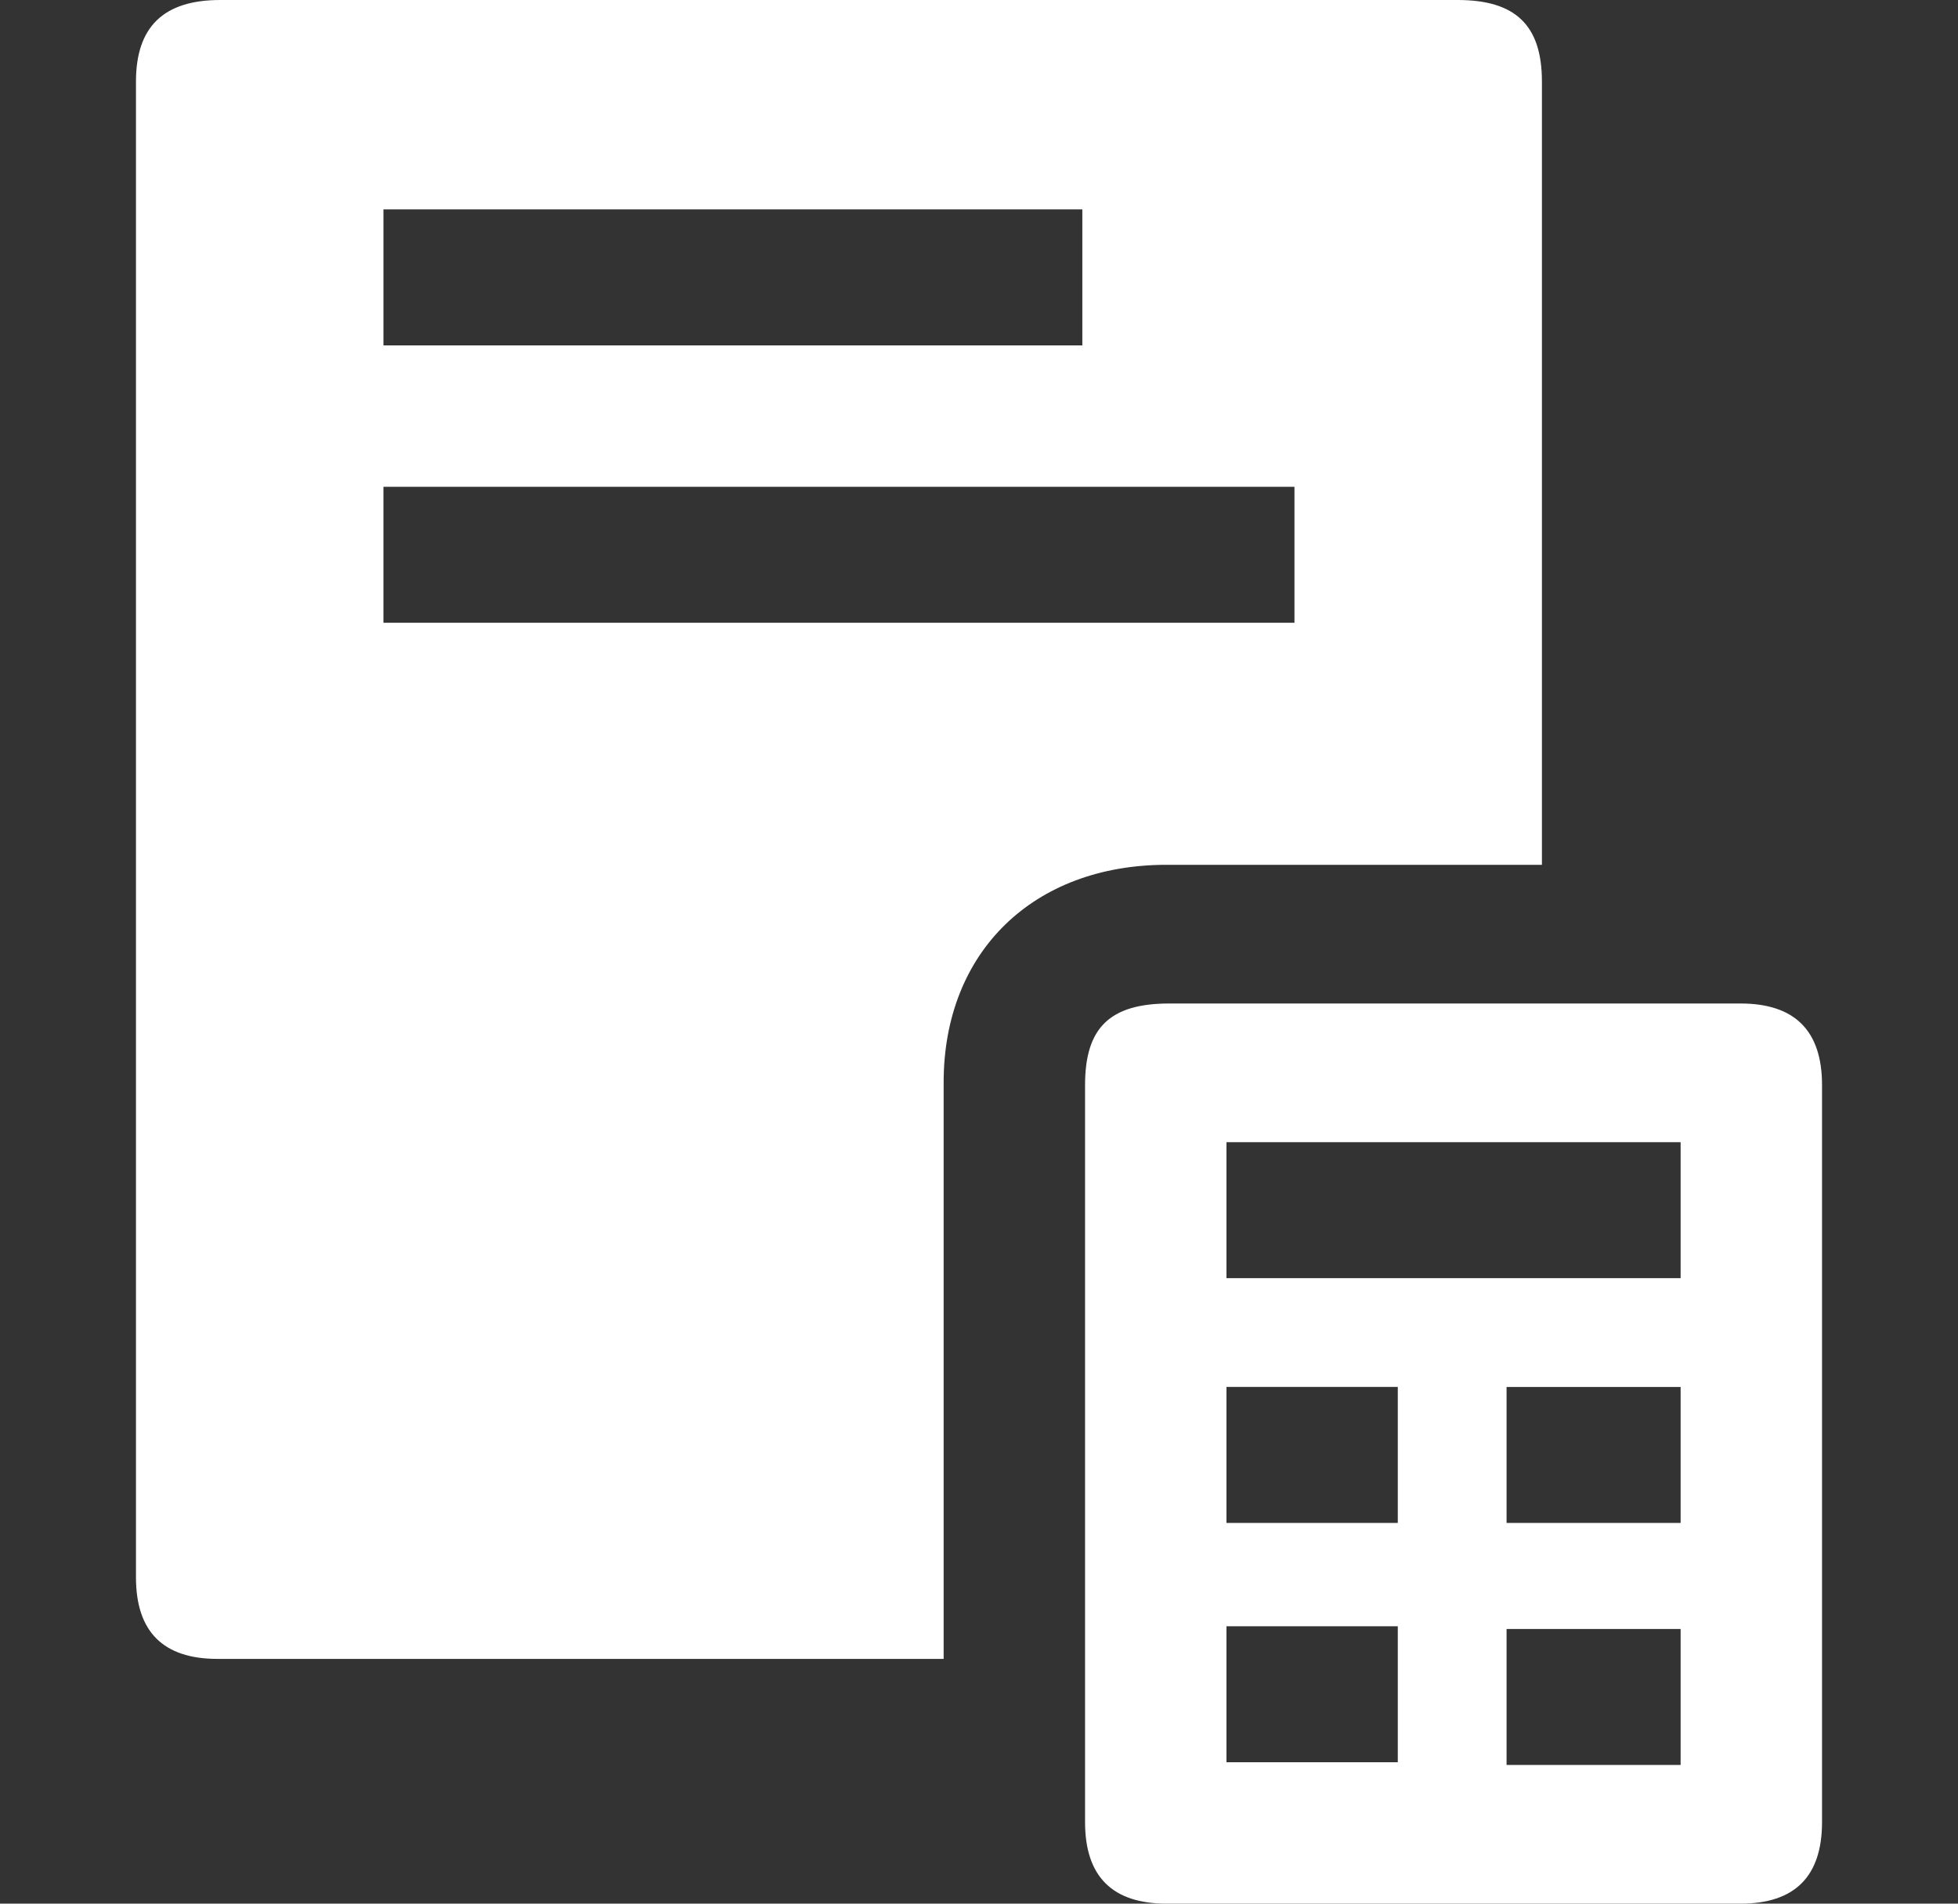
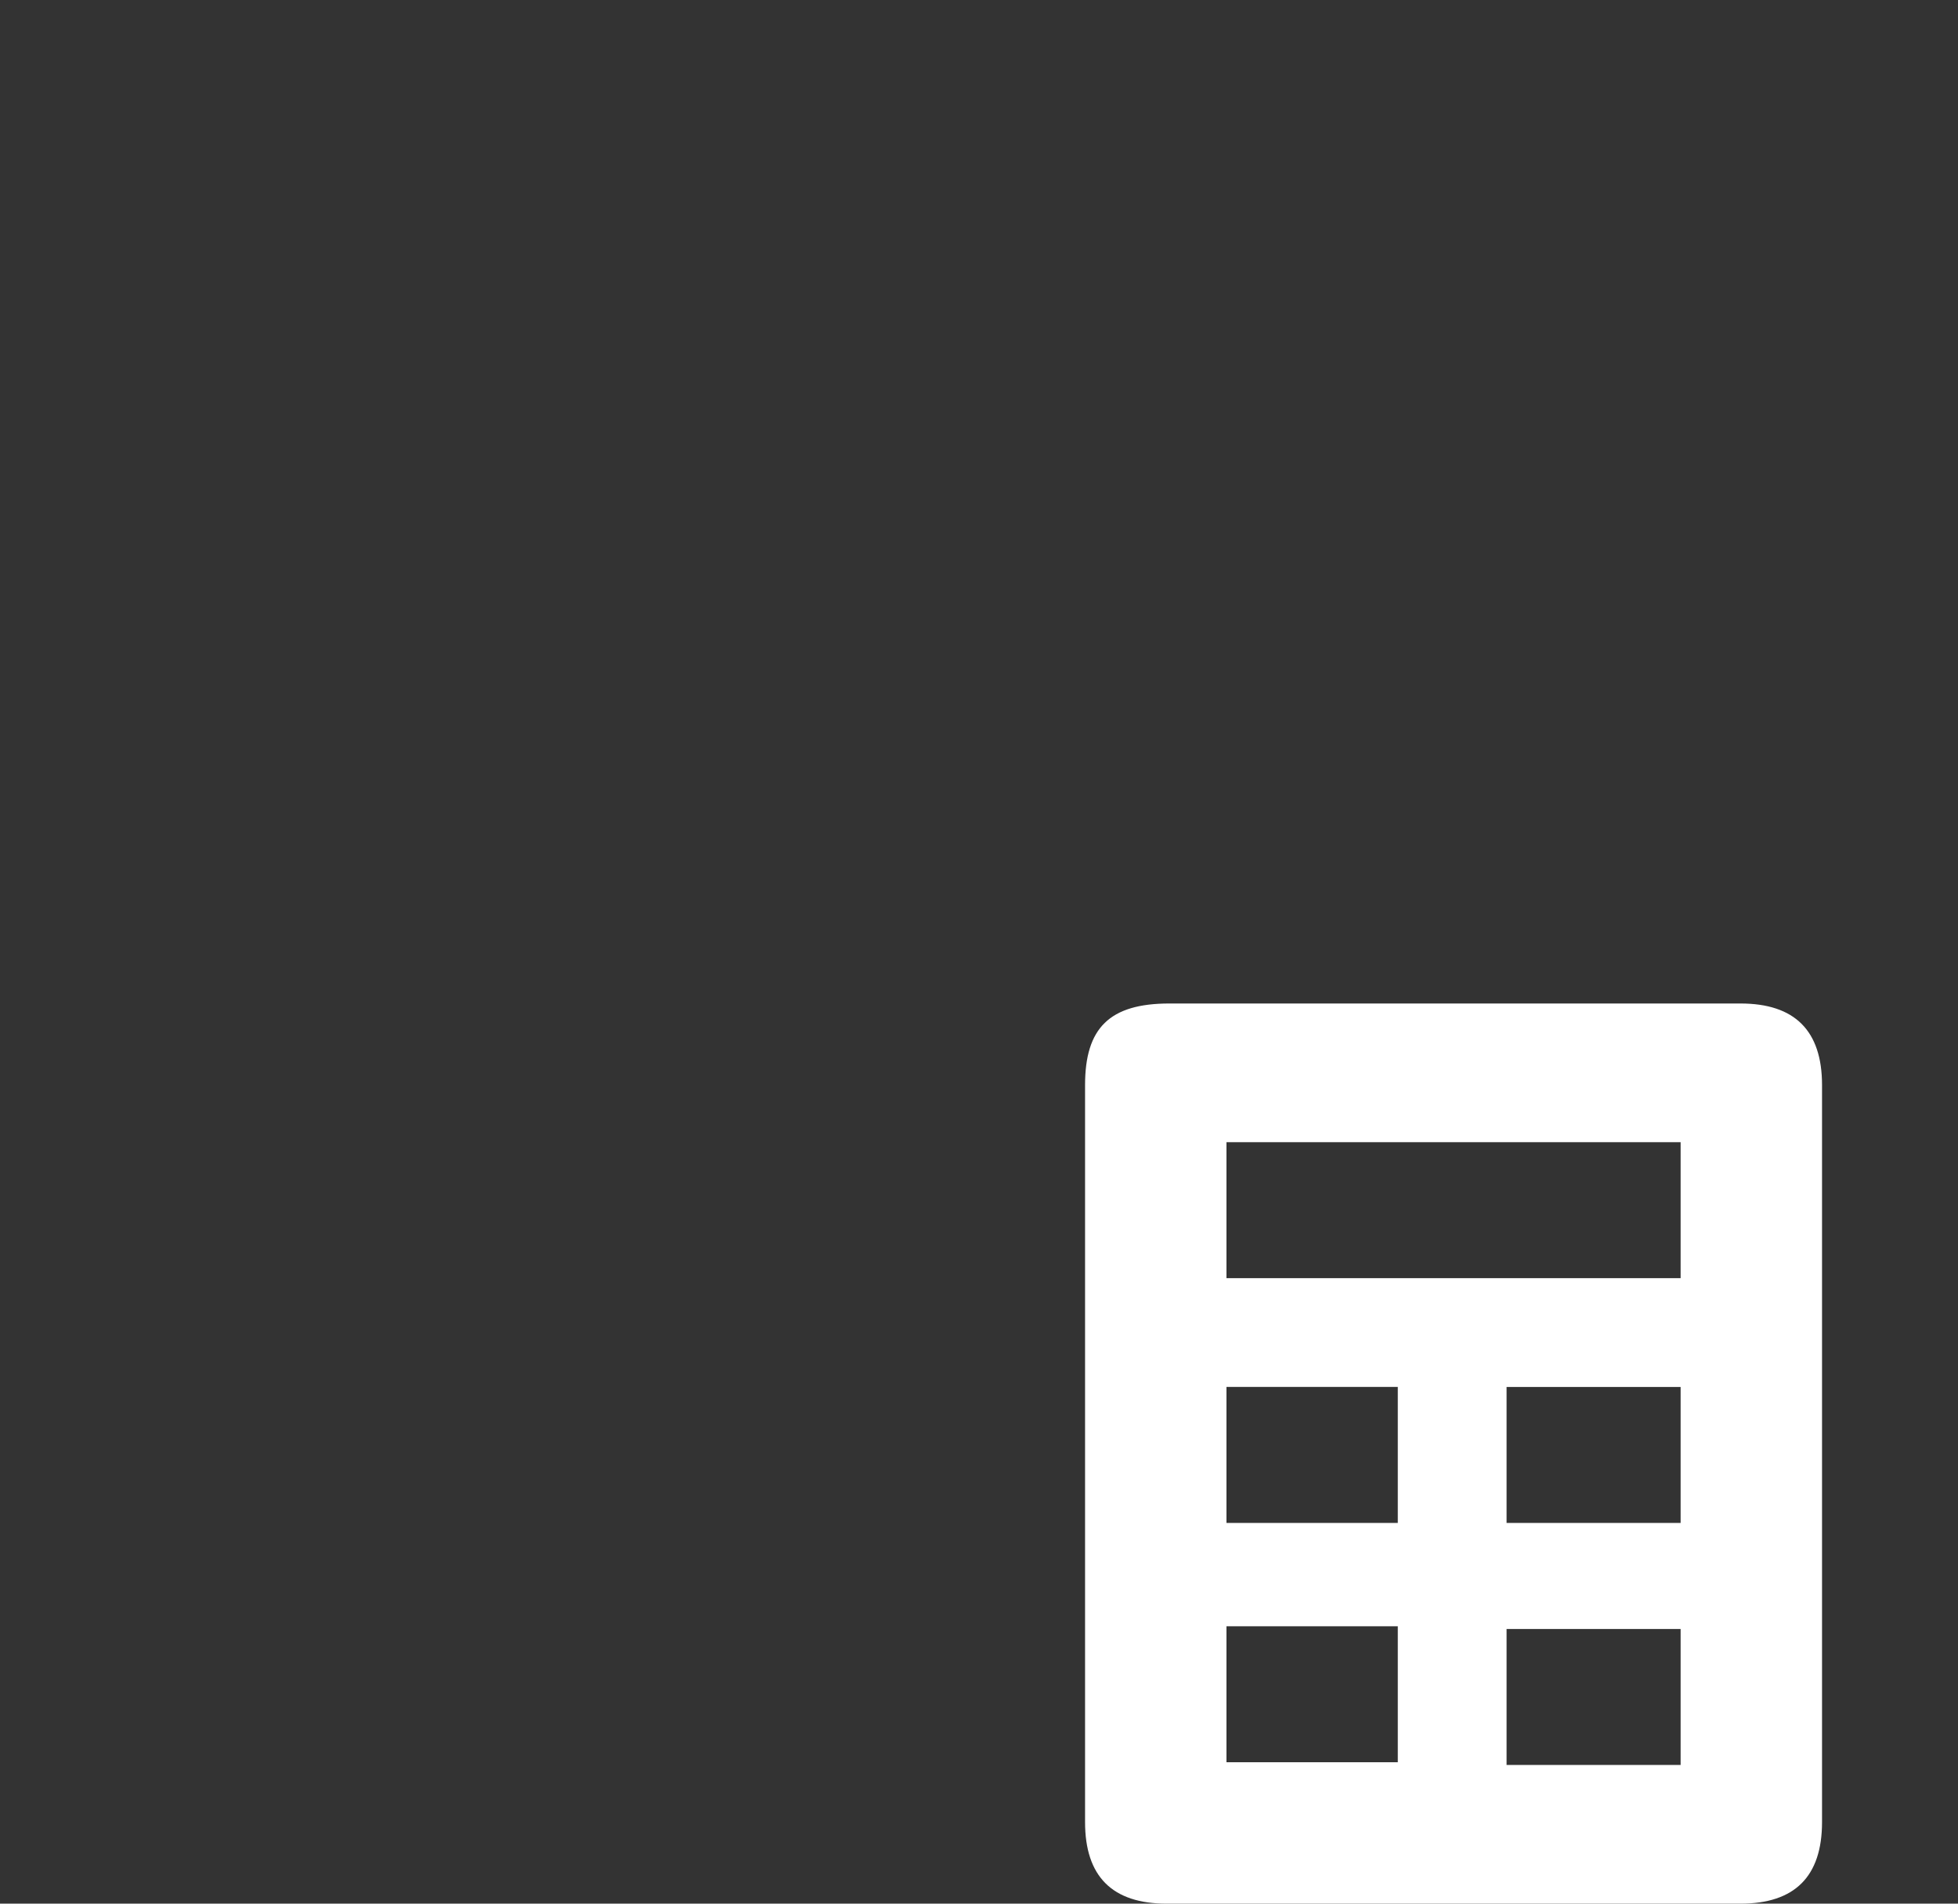
<svg xmlns="http://www.w3.org/2000/svg" xmlns:xlink="http://www.w3.org/1999/xlink" version="1.1" id="Layer_1" x="0px" y="0px" viewBox="0 0 72 70" style="enable-background:new 0 0 72 70;" xml:space="preserve">
  <rect x="0" y="0" width="72" height="70" fill="#333333" stroke="none" />
  <style type="text/css">
	.st0{clip-path:url(#SVGID_2_);}
	.st1{clip-path:url(#SVGID_4_);}
	.st2{fill:#FFFFFF;}
</style>
  <g>
    <defs>
      <rect id="SVGID_1_" y="0" width="72" height="70" />
    </defs>
    <clipPath id="SVGID_2_">
      <use xlink:href="#SVGID_1_" style="overflow:visible;" />
    </clipPath>
    <g class="st0">
      <g>
        <defs>
          <rect id="SVGID_3_" x="5" y="0" width="62" height="70" />
        </defs>
        <clipPath id="SVGID_4_">
          <use xlink:href="#SVGID_3_" style="overflow:visible;" />
        </clipPath>
        <g class="st1">
-           <path class="st2" d="M56.7,31.8c-0.4,0-0.6,0-0.9,0c-4.3,0-8.6,0-12.9,0c-4.9,0-8.2,3.2-8.2,8c0,6.8,0,13.5,0,20.2      c0,0.3,0,0.6,0,1c-0.3,0-0.6,0-0.8,0c-8.6,0-17.2,0-25.9,0c-2,0-3-1-3-3C5,39.8,5,21.4,5,3C5,1,6,0,8.1,0c15.2,0,30.3,0,45.5,0      c2.1,0,3.1,0.9,3.1,3c0,9.4,0,18.7,0,28C56.7,31.3,56.7,31.5,56.7,31.8z M47.6,17.9c-11.2,0-22.3,0-33.5,0c0,1.7,0,3.4,0,5      c11.2,0,22.3,0,33.5,0C47.6,21.1,47.6,19.5,47.6,17.9z M39.8,7.7c-8.6,0-17.2,0-25.7,0c0,1.7,0,3.4,0,5c8.6,0,17.2,0,25.7,0      C39.8,11,39.8,9.4,39.8,7.7z" />
-           <path class="st2" d="M39.9,53.4c0-4.5,0-9,0-13.5c0-2.1,0.9-3,3.1-3c7,0,14,0,21,0c2,0,3,1,3,3c0,9,0,18.1,0,27.1c0,2-1,3-3,3      c-7,0-14.1,0-21.1,0c-2,0-3-1-3-3C39.9,62.5,39.9,58,39.9,53.4z M45.1,47c5.6,0,11.2,0,16.7,0c0-1.7,0-3.4,0-5      c-5.6,0-11.1,0-16.7,0C45.1,43.7,45.1,45.3,45.1,47z M55.4,56c2.1,0,4.3,0,6.4,0c0-1.7,0-3.4,0-5c-2.1,0-4.3,0-6.4,0      C55.4,52.6,55.4,54.2,55.4,56z M55.4,59.9c0,1.7,0,3.4,0,5c2.1,0,4.3,0,6.4,0c0-1.7,0-3.3,0-5C59.7,59.9,57.6,59.9,55.4,59.9z       M45.1,51c0,1.7,0,3.4,0,5c2.1,0,4.3,0,6.3,0c0-1.7,0-3.3,0-5C49.3,51,47.3,51,45.1,51z M45.1,59.8c0,1.7,0,3.4,0,5      c2.1,0,4.2,0,6.3,0c0-1.7,0-3.4,0-5C49.3,59.8,47.3,59.8,45.1,59.8z" />
+           <path class="st2" d="M39.9,53.4c0-4.5,0-9,0-13.5c0-2.1,0.9-3,3.1-3c7,0,14,0,21,0c2,0,3,1,3,3c0,9,0,18.1,0,27.1c0,2-1,3-3,3      c-7,0-14.1,0-21.1,0c-2,0-3-1-3-3C39.9,62.5,39.9,58,39.9,53.4z M45.1,47c5.6,0,11.2,0,16.7,0c0-1.7,0-3.4,0-5      c-5.6,0-11.1,0-16.7,0C45.1,43.7,45.1,45.3,45.1,47z M55.4,56c2.1,0,4.3,0,6.4,0c0-1.7,0-3.4,0-5c-2.1,0-4.3,0-6.4,0      C55.4,52.6,55.4,54.2,55.4,56z M55.4,59.9c0,1.7,0,3.4,0,5c2.1,0,4.3,0,6.4,0c0-1.7,0-3.3,0-5C59.7,59.9,57.6,59.9,55.4,59.9z       M45.1,51c0,1.7,0,3.4,0,5c2.1,0,4.3,0,6.3,0c0-1.7,0-3.3,0-5C49.3,51,47.3,51,45.1,51M45.1,59.8c0,1.7,0,3.4,0,5      c2.1,0,4.2,0,6.3,0c0-1.7,0-3.4,0-5C49.3,59.8,47.3,59.8,45.1,59.8z" />
        </g>
      </g>
    </g>
  </g>
</svg>